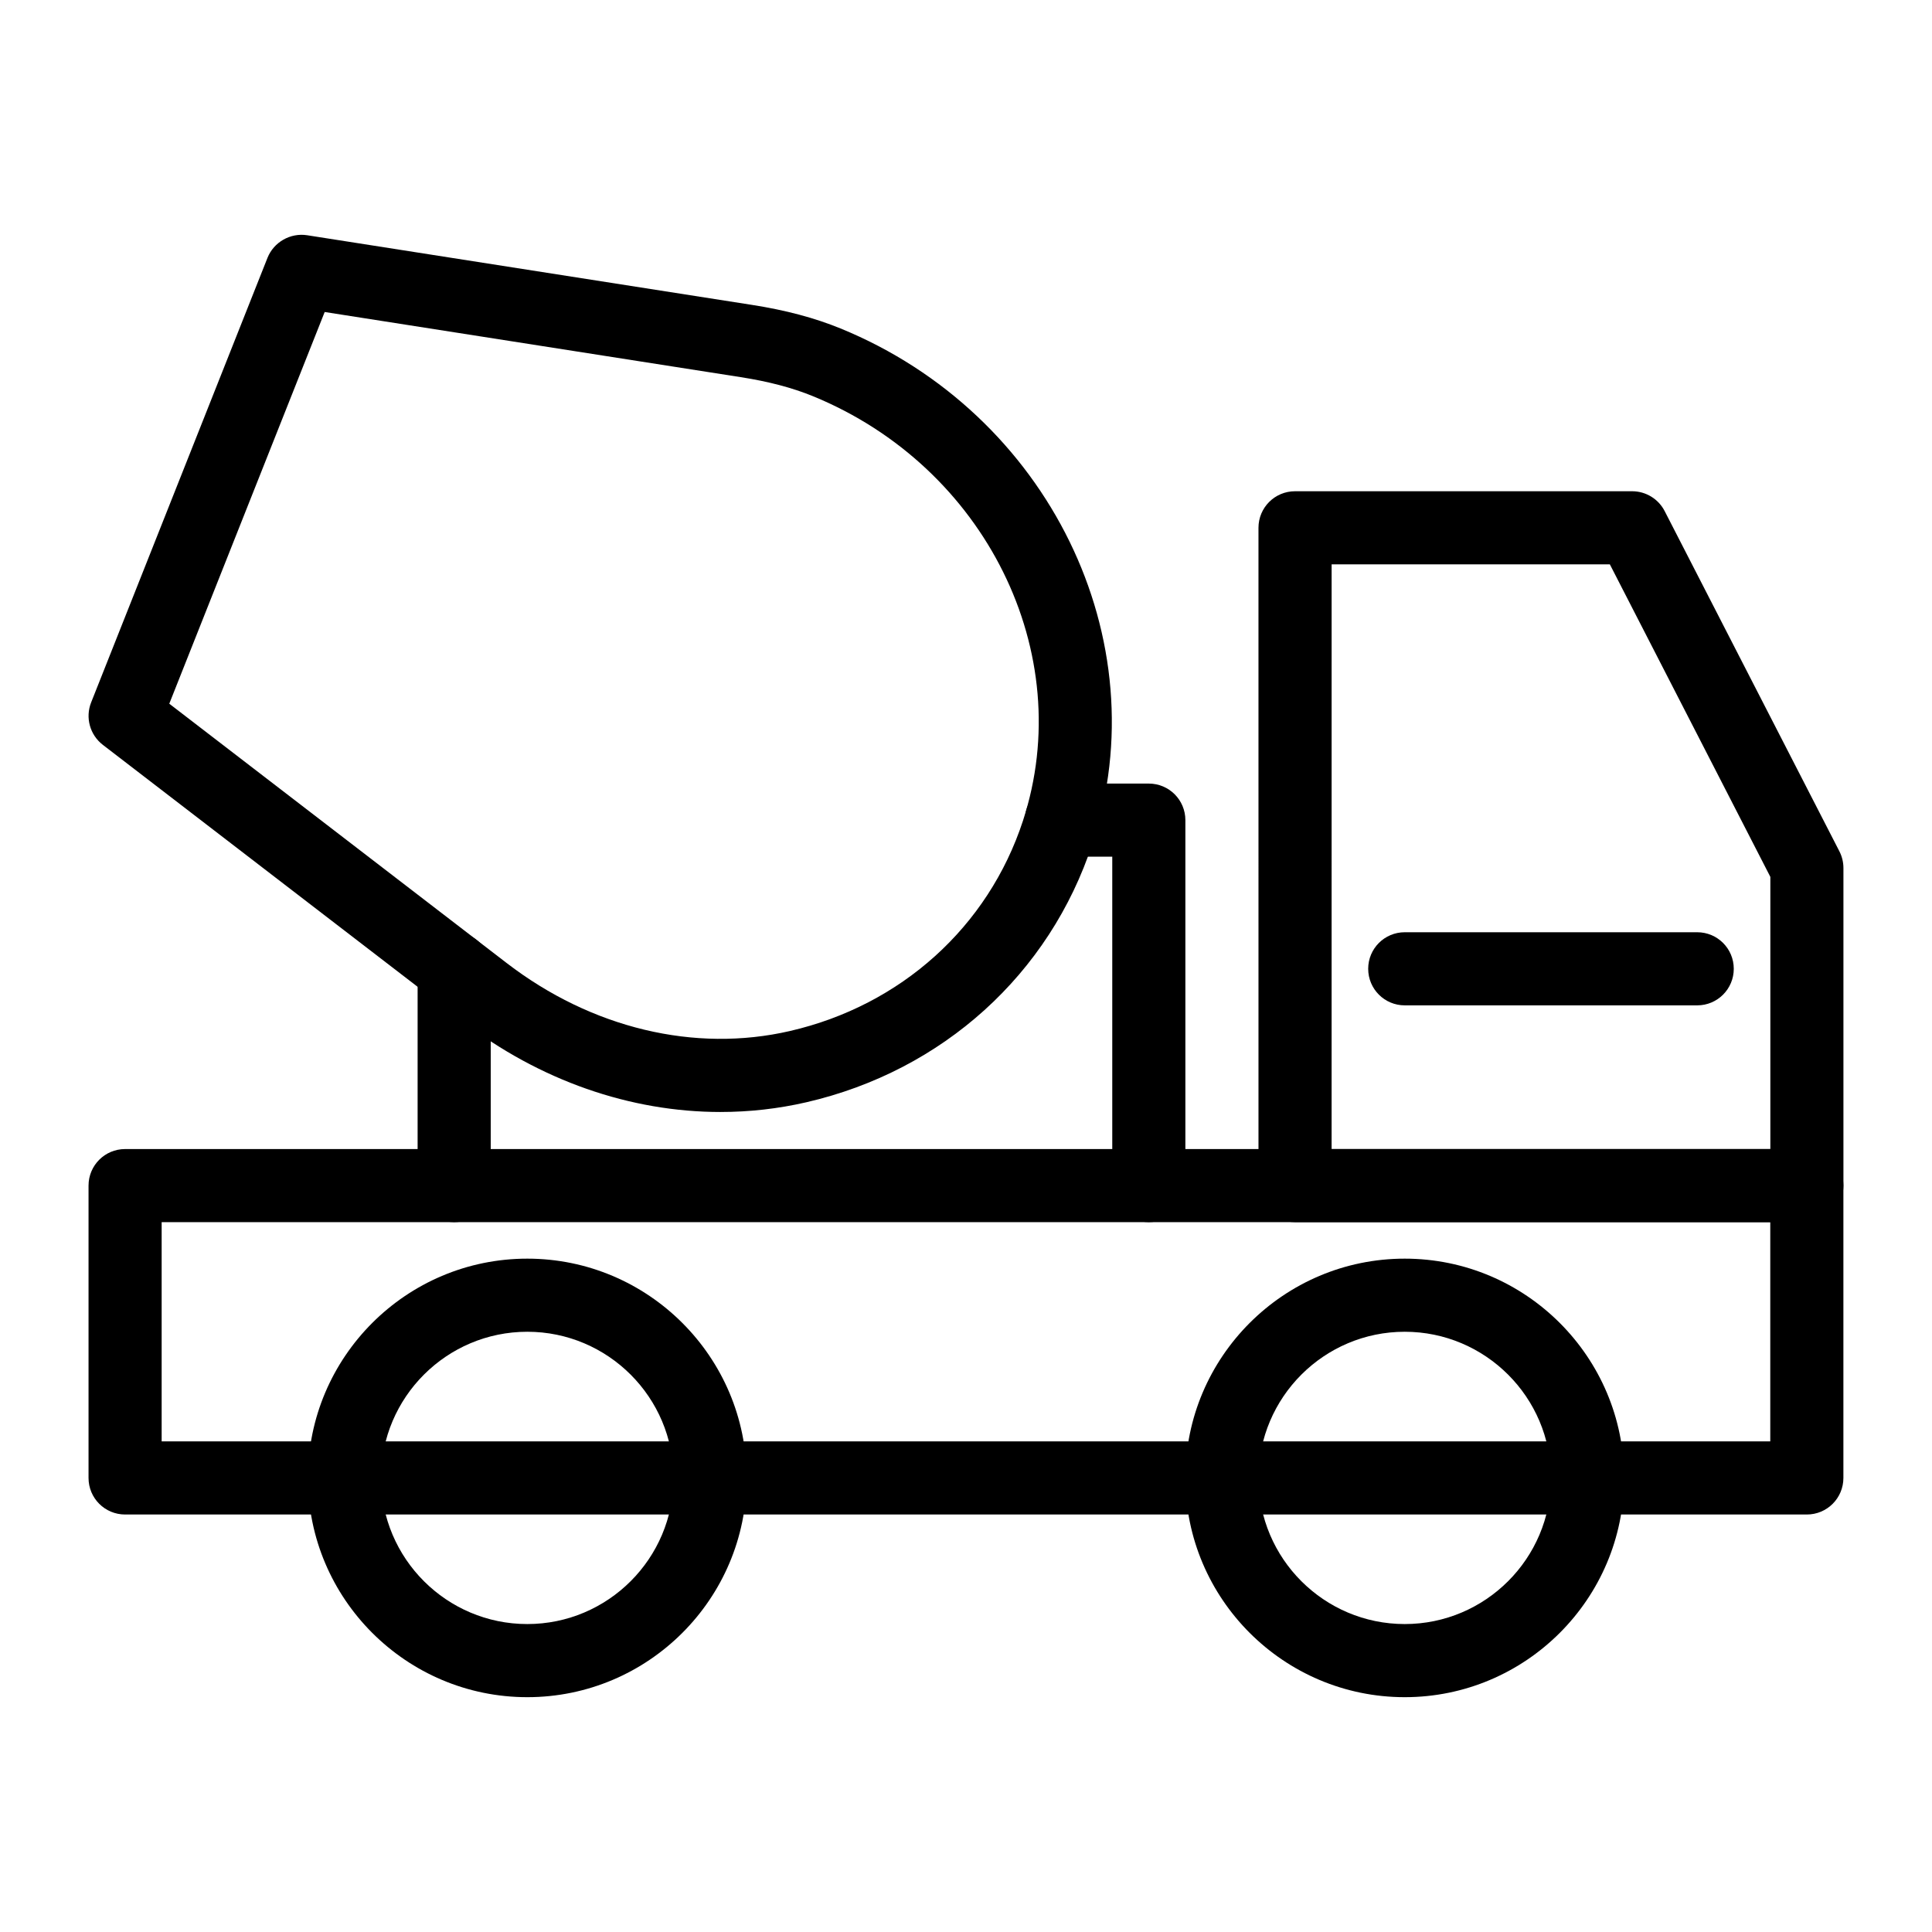
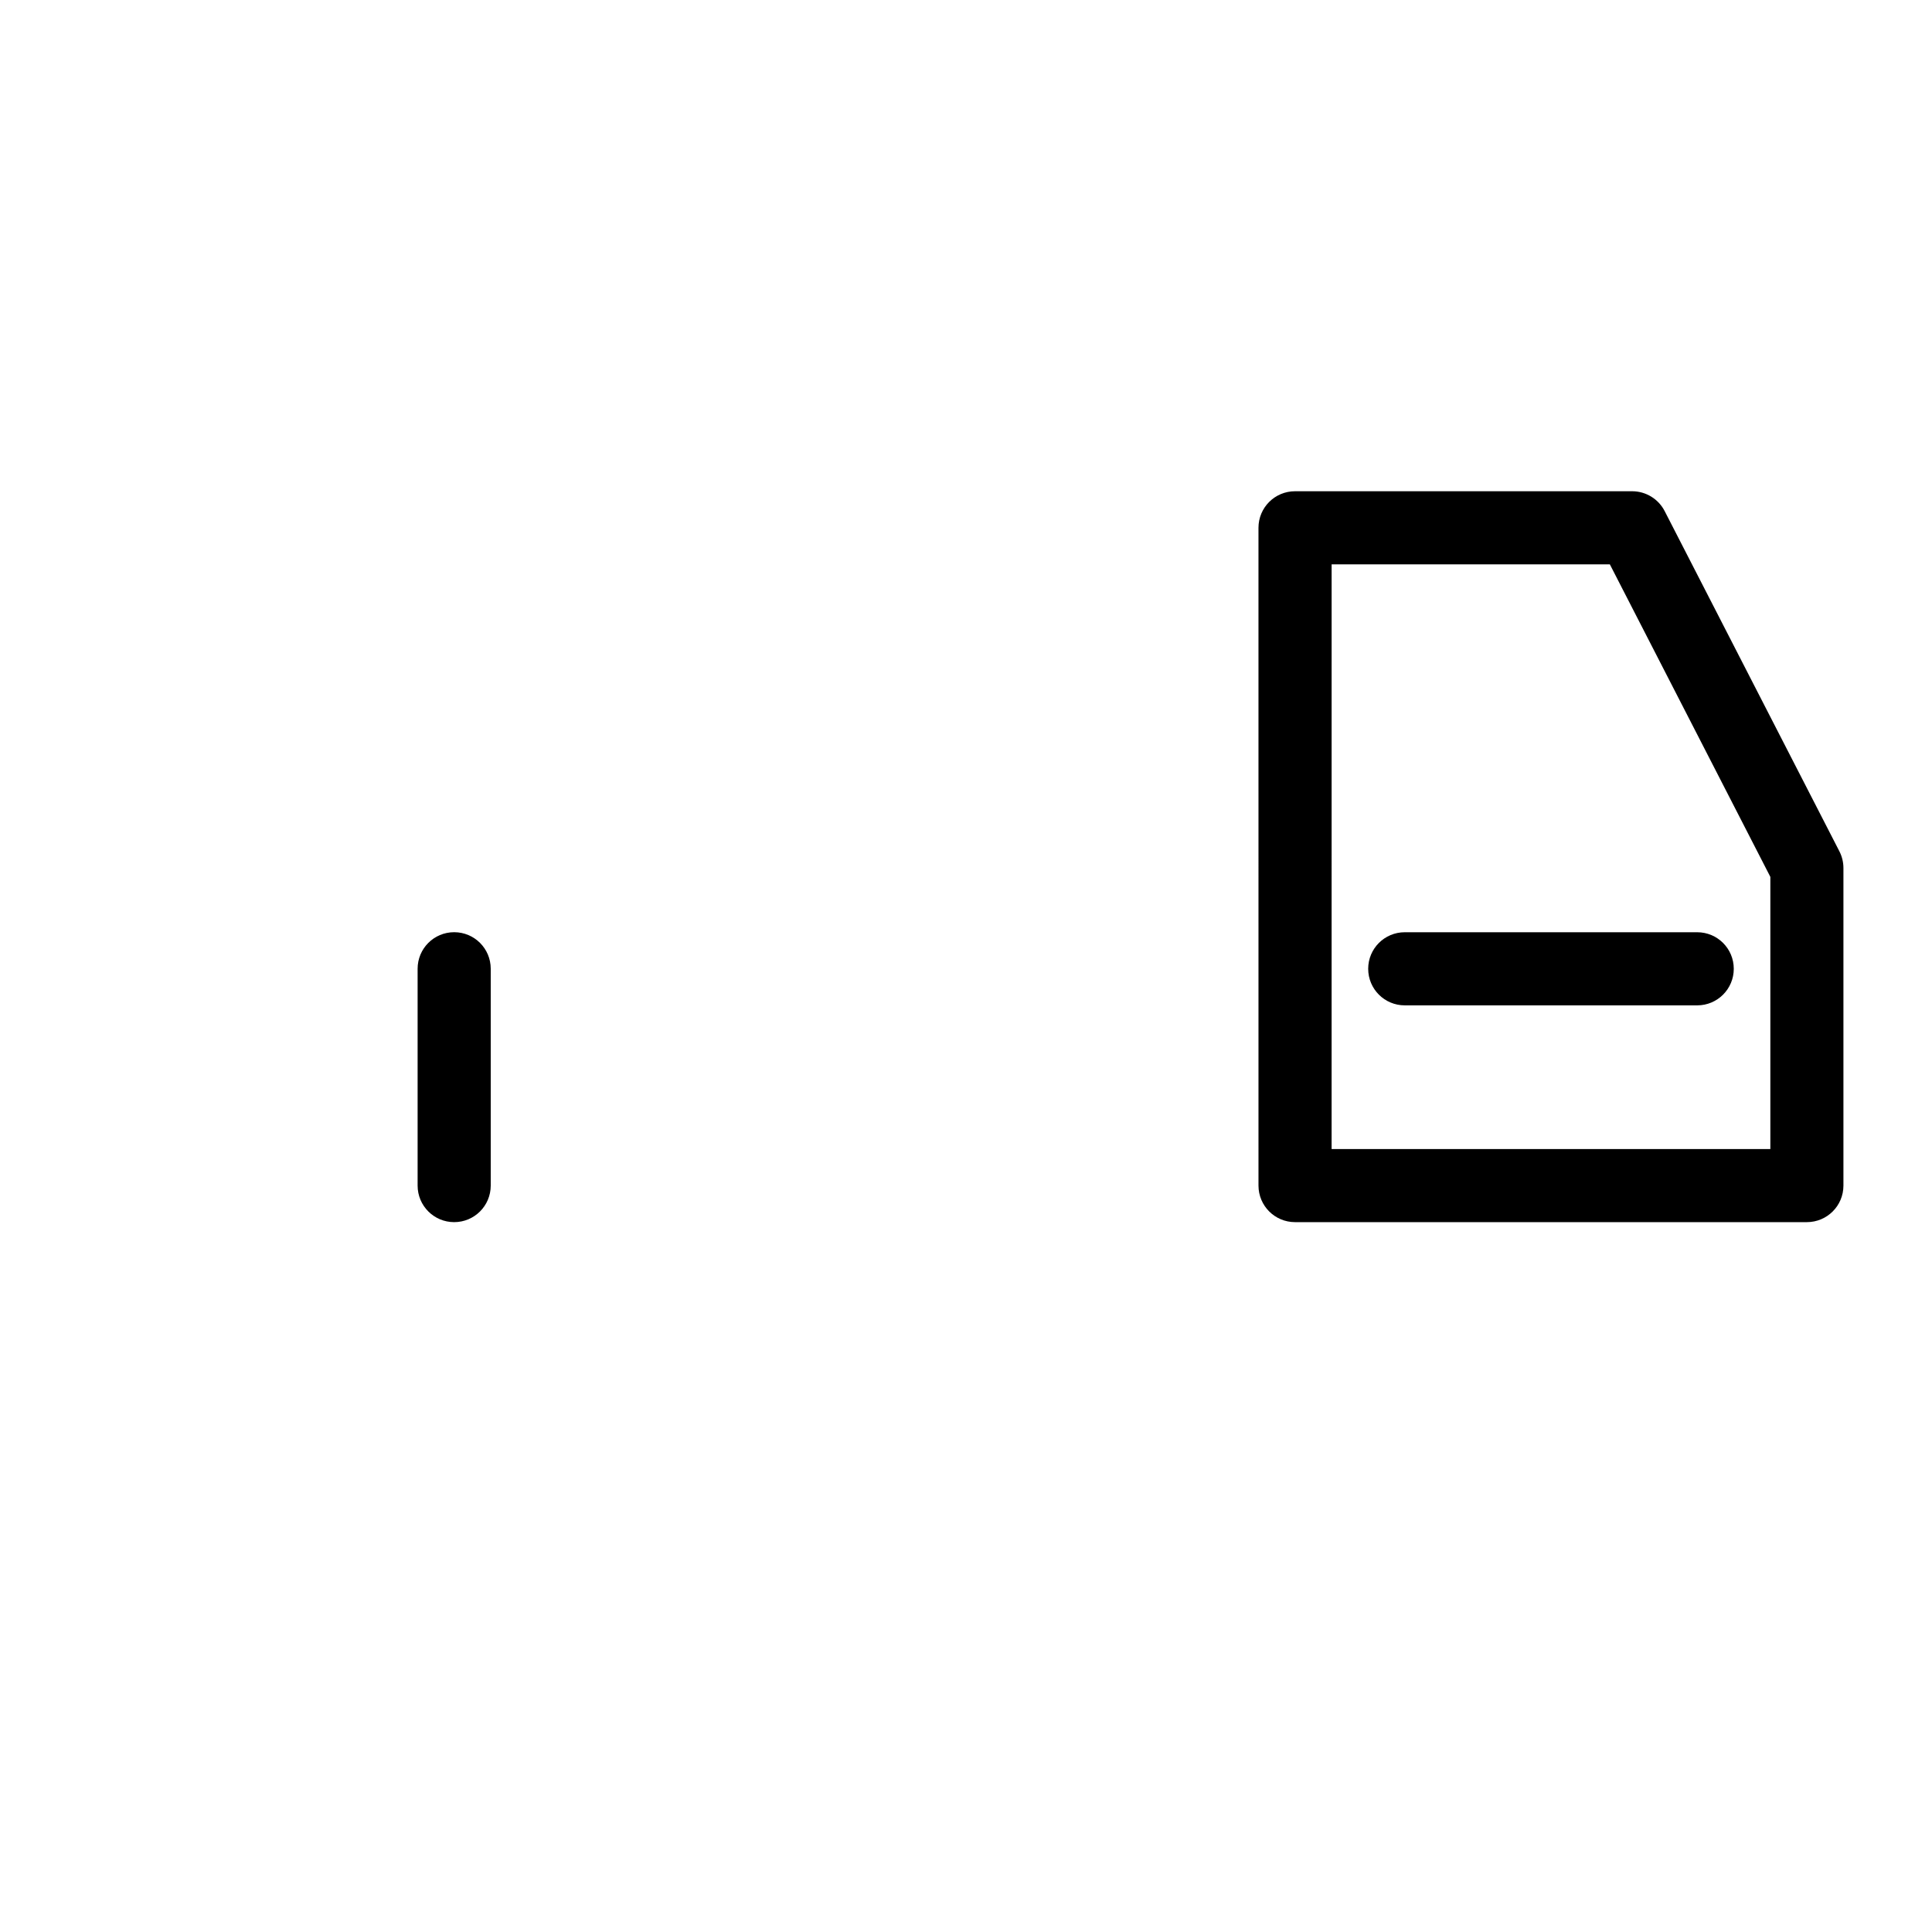
<svg xmlns="http://www.w3.org/2000/svg" fill="#000000" width="800px" height="800px" version="1.1" viewBox="144 144 512 512">
  <g>
-     <path d="m622.83 545.36h-445.68c-5.356 0-9.688-4.332-9.688-9.688v-77.473c0-5.356 4.332-9.688 9.688-9.688h445.68c5.356 0 9.688 4.332 9.688 9.688v77.473c0 5.356-4.332 9.688-9.688 9.688zm-435.99-19.379h426.3v-58.094h-426.3z" />
    <path d="m622.84 467.88h-135.64c-5.356 0-9.688-4.332-9.688-9.688l-0.004-174.32c0-5.356 4.332-9.688 9.688-9.688h89.336c3.633 0 6.965 2.035 8.621 5.262l46.305 90.16c0.699 1.371 1.07 2.887 1.07 4.43v84.16c0 5.352-4.332 9.684-9.688 9.684zm-125.95-19.375h116.27v-72.125l-42.531-82.816h-73.734z" />
-     <path d="m334.97 438.69c-23.91 0-47.969-8.328-68.473-24.09l-95.238-73.203c-3.434-2.641-4.703-7.231-3.102-11.258l46.727-117.8c1.676-4.199 6.074-6.68 10.504-6l117.9 18.461c8.914 1.391 16.586 3.434 23.465 6.246 55.113 22.539 84.434 82.484 66.762 136.48-11.324 34.609-39.672 60.25-75.824 68.586-7.481 1.723-15.094 2.574-22.723 2.574zm-146.11-108.2 89.441 68.746c22.453 17.258 49.816 23.816 75.031 17.996 29.48-6.793 52.57-27.629 61.766-55.73v-0.008c14.531-44.375-9.934-93.801-55.691-112.51-5.461-2.234-11.703-3.879-19.113-5.035l-110.25-17.266z" />
-     <path d="m448.45 467.88c-5.356 0-9.688-4.332-9.688-9.688v-87.16h-13.473c-5.356 0-9.688-4.332-9.688-9.688 0-5.356 4.332-9.688 9.688-9.688h23.16c5.356 0 9.688 4.332 9.688 9.688v96.848c0.004 5.356-4.332 9.688-9.688 9.688z" />
-     <path d="m516.27 593.77c-32.055 0-58.133-26.066-58.133-58.102 0-32.047 26.074-58.113 58.133-58.113 32.055 0 58.133 26.066 58.133 58.113 0 32.035-26.074 58.102-58.133 58.102zm0-96.84c-21.375 0-38.754 17.383-38.754 38.734 0 21.355 17.383 38.727 38.754 38.727 21.375 0 38.754-17.371 38.754-38.727 0.004-21.352-17.379-38.734-38.754-38.734z" />
-     <path d="m283.74 593.77c-32.055 0-58.133-26.066-58.133-58.102 0-32.047 26.074-58.113 58.133-58.113 32.055 0 58.133 26.066 58.133 58.113 0 32.035-26.074 58.102-58.133 58.102zm0-96.84c-21.375 0-38.754 17.383-38.754 38.734 0 21.355 17.383 38.727 38.754 38.727 21.375 0 38.754-17.371 38.754-38.727 0-21.352-17.379-38.734-38.754-38.734z" />
    <path d="m264.36 467.88c-5.356 0-9.688-4.332-9.688-9.688v-57.461c0-5.356 4.332-9.688 9.688-9.688s9.688 4.332 9.688 9.688v57.461c0 5.356-4.332 9.688-9.688 9.688z" />
    <path d="m593.78 410.43h-77.508c-5.356 0-9.688-4.332-9.688-9.688s4.332-9.688 9.688-9.688h77.508c5.356 0 9.688 4.332 9.688 9.688 0 5.352-4.332 9.688-9.688 9.688z" />
  </g>
</svg>